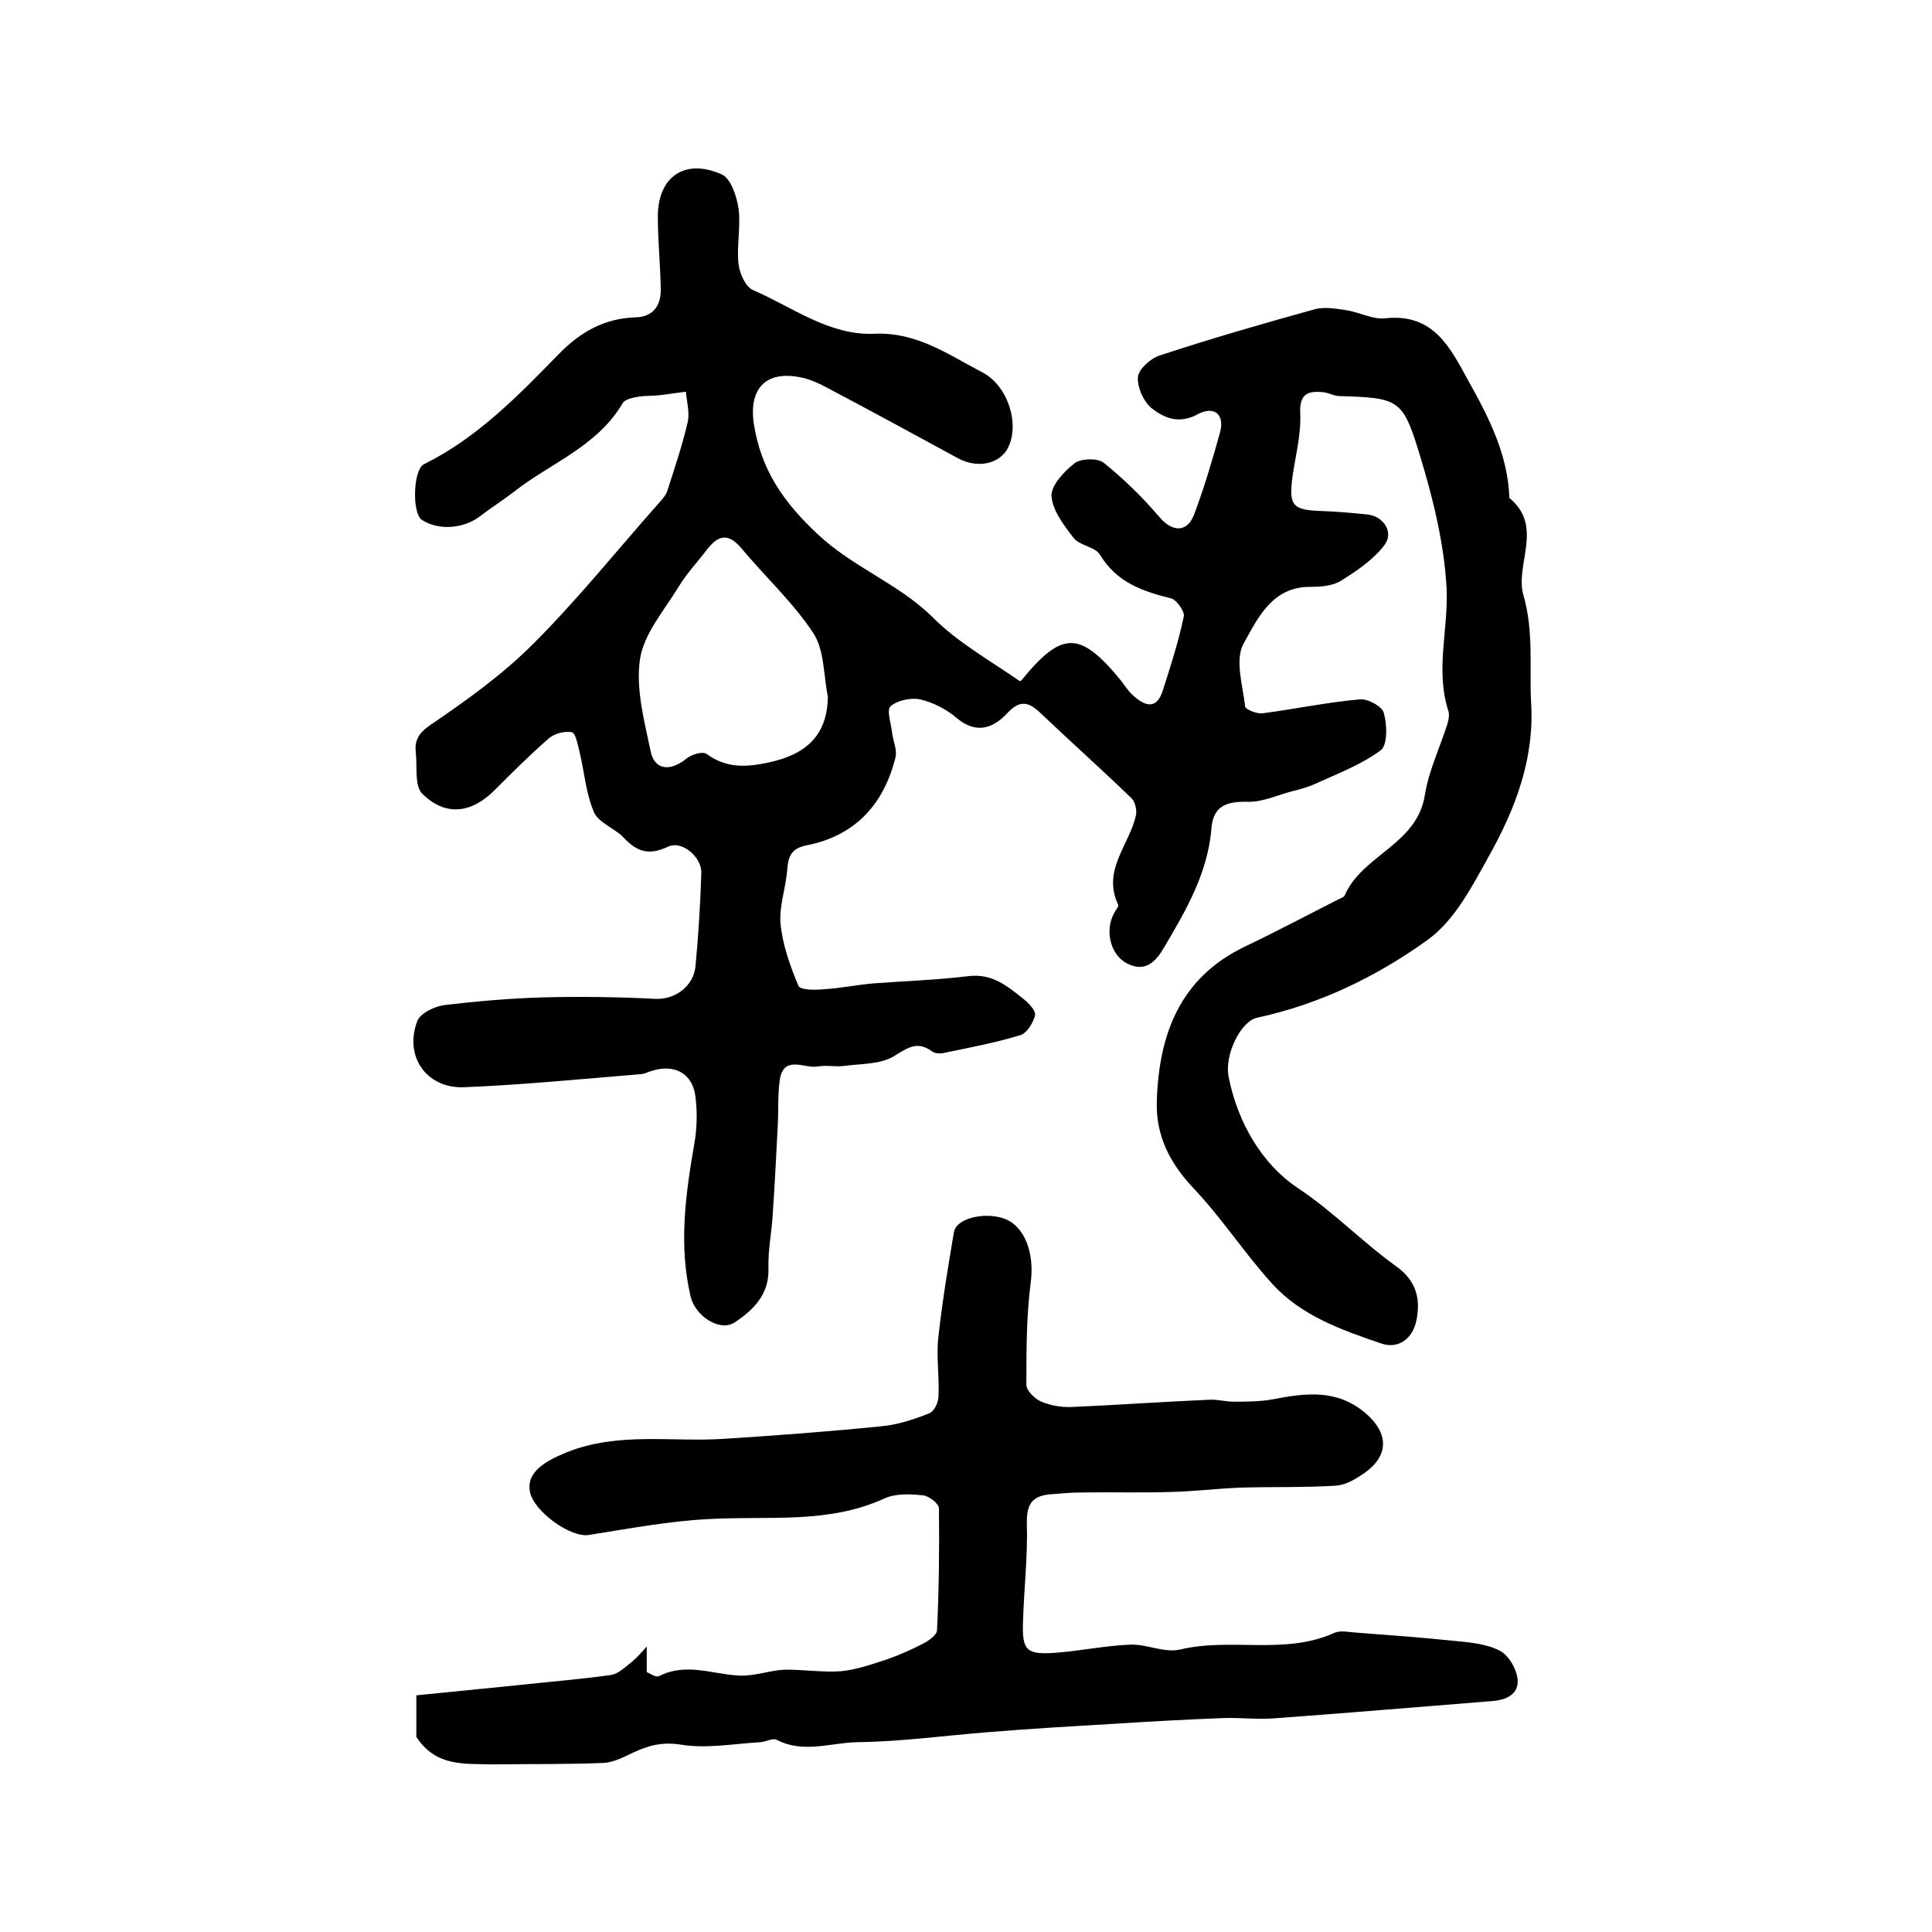
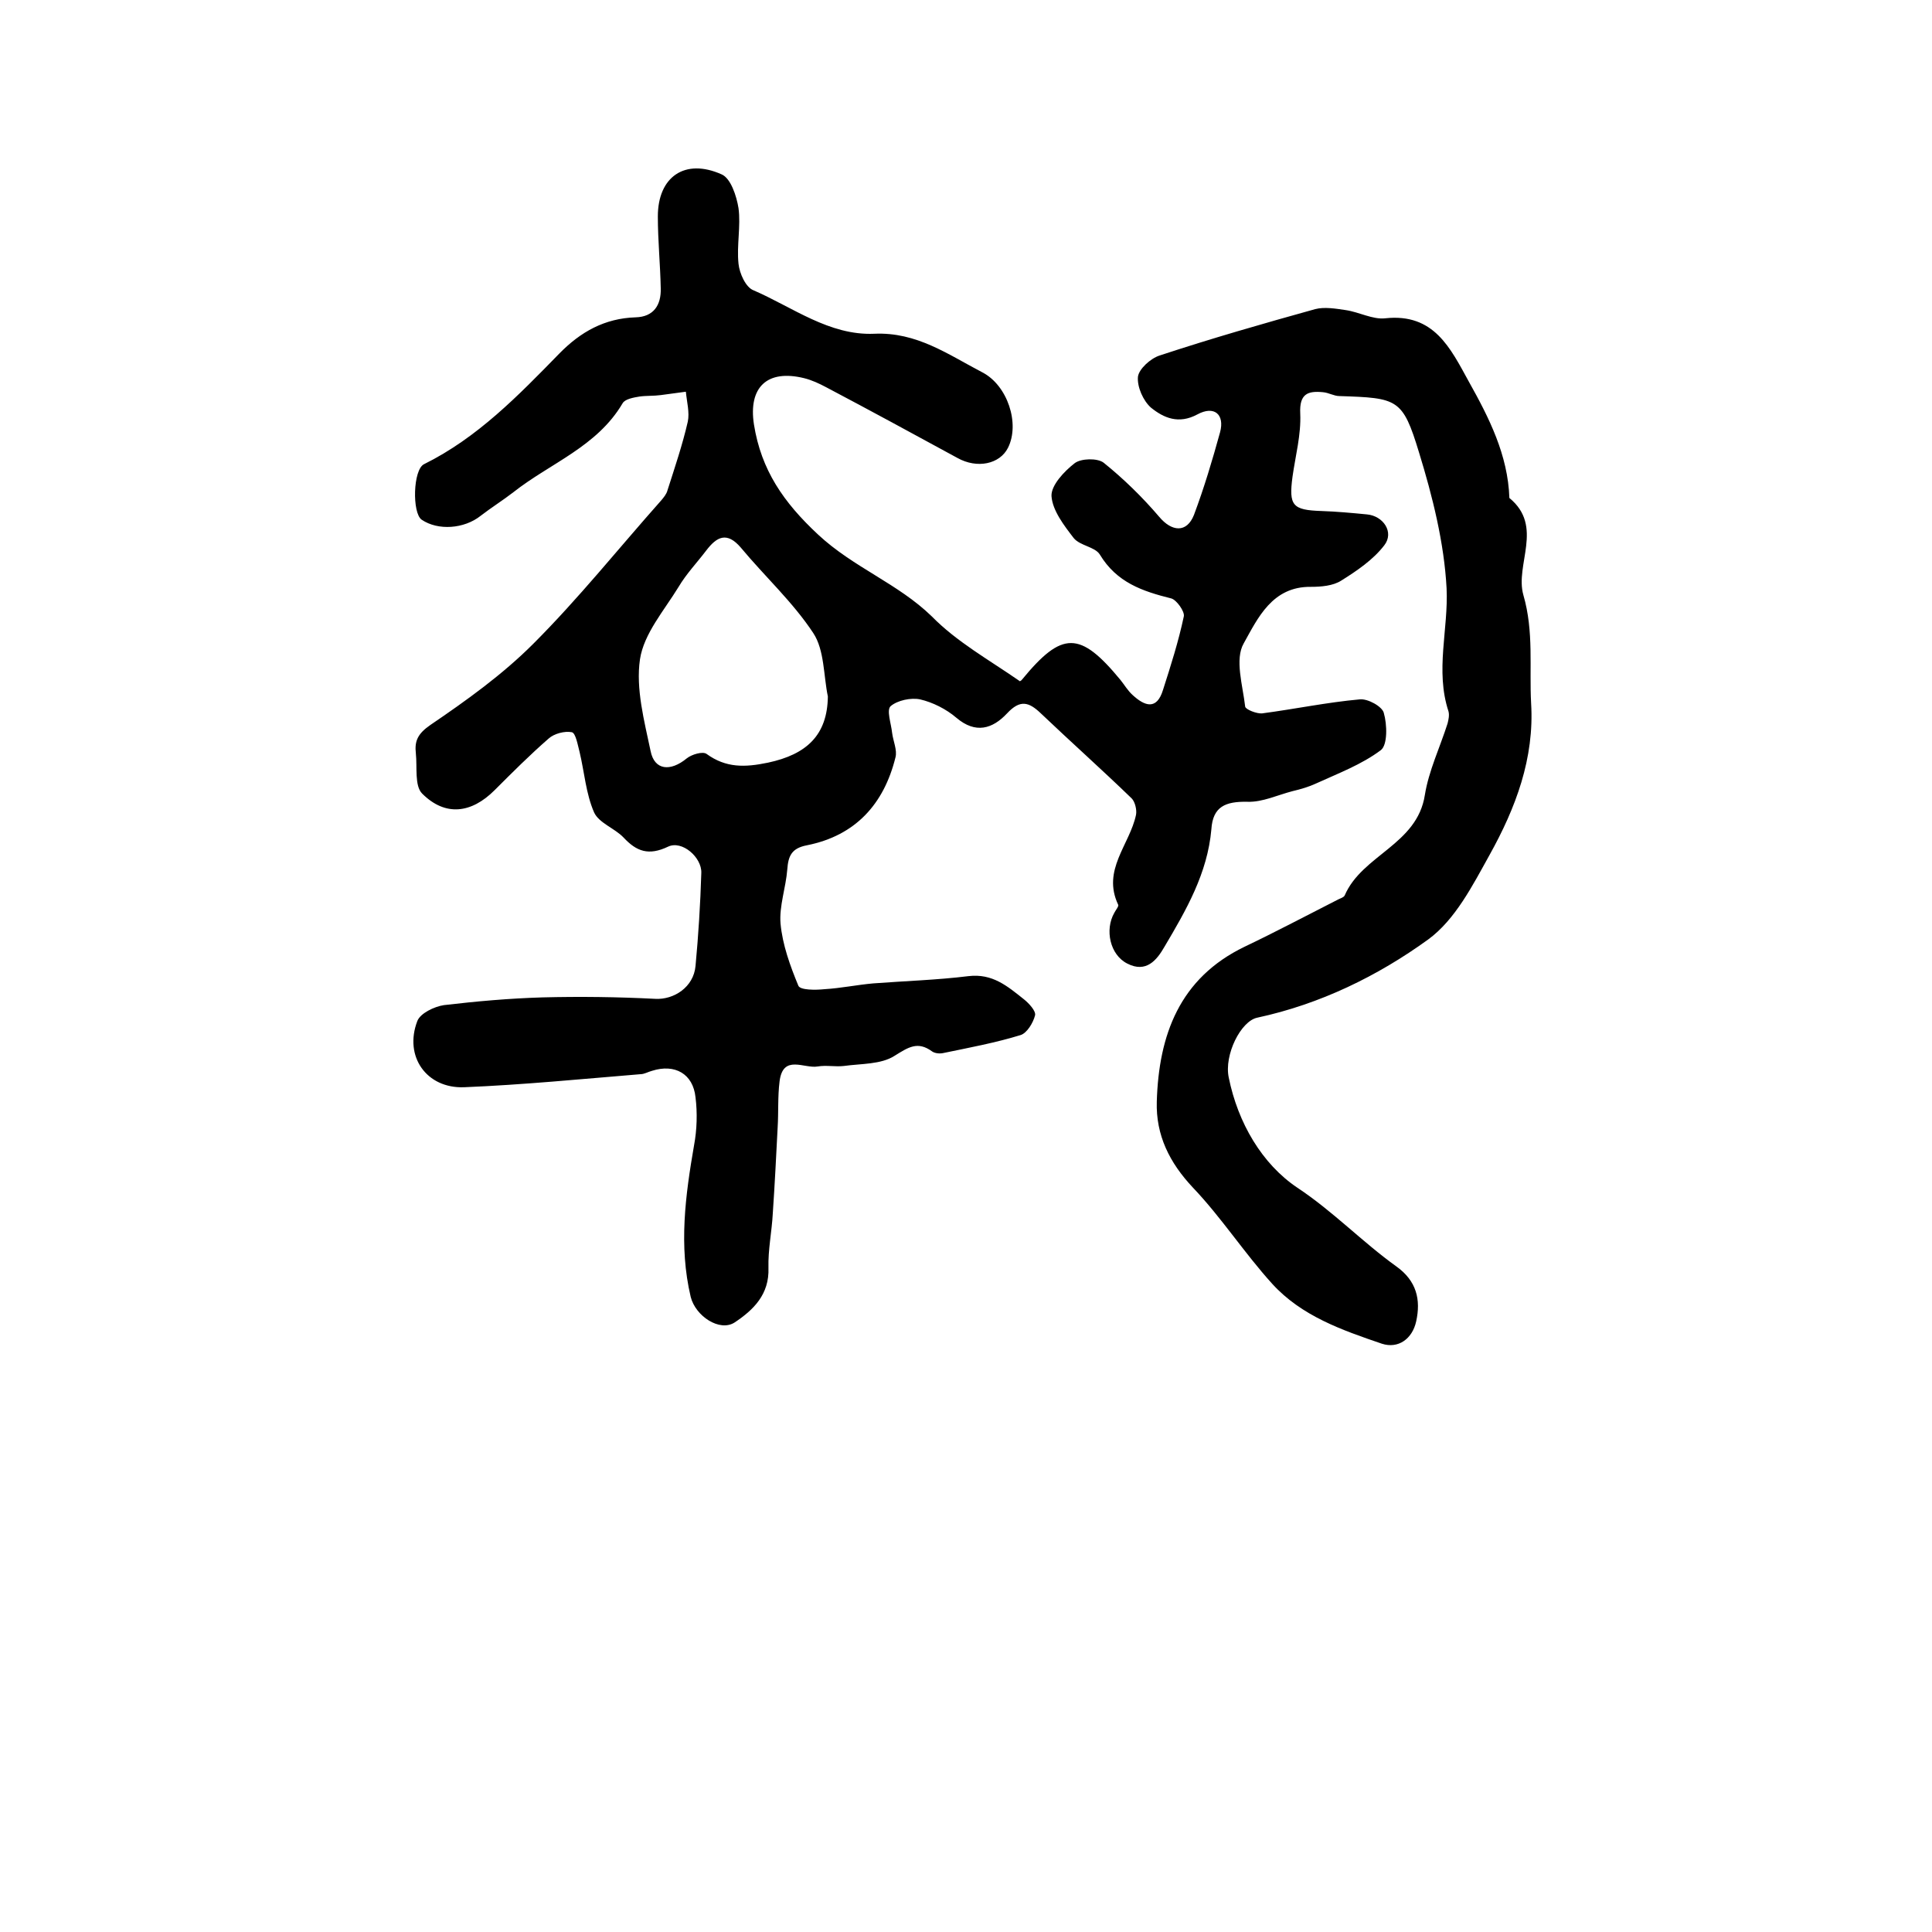
<svg xmlns="http://www.w3.org/2000/svg" version="1.1" id="图层_1" x="0px" y="0px" viewBox="0 0 400 400" style="enable-background:new 0 0 400 400;" xml:space="preserve">
  <style type="text/css">
	.st0{fill:#FFFFFF;}
</style>
  <g>
    <path d="M211.1,141c-0.1,0.1,0.3,0,0.5-0.3c8.3-10.1,12-10.1,20.4,0.1c0.8,1,1.5,2.2,2.5,3.1c2.5,2.3,5,3.2,6.3-1.1   c1.6-5,3.2-10,4.3-15.2c0.2-1-1.5-3.4-2.6-3.7c-6-1.5-11.3-3.3-14.8-9.1c-1-1.6-4.1-1.8-5.4-3.4c-2-2.6-4.4-5.7-4.6-8.7   c-0.1-2.2,2.6-5.1,4.8-6.8c1.3-1,4.7-1.1,6-0.1c4.1,3.3,8,7.1,11.5,11.2c2.6,3.1,5.7,3.4,7.2-0.4c2.1-5.6,3.8-11.3,5.4-17.1   c1-3.7-1.2-5.6-4.7-3.7c-3.9,2.1-7,0.7-9.6-1.4c-1.6-1.4-2.9-4.3-2.7-6.4c0.2-1.6,2.6-3.8,4.5-4.4c10.6-3.5,21.4-6.6,32.2-9.6   c1.9-0.5,4.3-0.1,6.3,0.2c2.8,0.4,5.6,2,8.2,1.7c10.1-1.1,13.5,6.2,17.3,13.1c4.2,7.5,8.1,15.2,8.4,24.1c7.2,5.9,1.1,13.8,2.9,20.1   c2.2,7.6,1.2,15,1.6,22.4c0.7,11.4-3.2,21.7-8.6,31.4c-3.5,6.3-7.1,13.4-12.7,17.5c-10.5,7.6-22.4,13.4-35.4,16.2   c-3.4,0.7-6.9,7.7-5.9,12.4c1.9,9.4,6.9,17.9,14.2,22.8c7.4,4.9,13.4,11.2,20.5,16.3c4.2,3,5.1,6.9,4.1,11.4   c-0.8,3.6-3.7,5.7-7.1,4.6c-8.2-2.8-16.6-5.7-22.7-12.4c-5.8-6.4-10.5-13.7-16.4-19.9c-4.9-5.2-7.7-10.9-7.5-17.8   c0.4-13.8,4.7-25.6,18.2-32.1c6.5-3.1,12.9-6.5,19.4-9.8c0.4-0.2,1.1-0.4,1.3-0.8c3.6-8.4,15-10.5,16.6-20.8   c0.8-5,3.1-9.8,4.7-14.8c0.2-0.8,0.4-1.7,0.2-2.5c-2.8-8.5,0-17-0.4-25.5c-0.5-9.4-2.9-19-5.7-28.1c-3.4-11.2-4.4-11.3-16.5-11.7   c-1.1,0-2.2-0.7-3.4-0.8c-3.1-0.3-4.9,0.3-4.7,4.4c0.2,4.4-1,8.8-1.6,13.1c-0.8,6,0,6.9,6,7.1c3.1,0.1,6.3,0.4,9.4,0.7   c3.4,0.3,5.7,3.7,3.6,6.4c-2.3,3-5.7,5.3-8.9,7.3c-1.7,1.1-4.2,1.3-6.3,1.3c-8-0.1-11,6.5-13.9,11.7c-1.9,3.3-0.2,8.7,0.3,13.1   c0.1,0.6,2.4,1.5,3.5,1.4c6.8-0.9,13.5-2.3,20.2-2.9c1.7-0.2,4.7,1.5,5,2.8c0.7,2.4,0.8,6.6-0.6,7.7c-4,3-8.8,4.8-13.4,6.9   c-1.5,0.7-3.2,1.2-4.9,1.6c-3.1,0.8-6.2,2.3-9.3,2.2c-4.6-0.1-7.2,1-7.5,5.7c-0.8,9.1-5.2,16.7-9.7,24.3c-1.6,2.8-3.8,5.5-7.7,3.5   c-3.6-1.8-4.7-7-2.7-10.5c0.3-0.6,1-1.4,0.8-1.7c-3.4-7.2,2.4-12.4,3.7-18.6c0.2-1-0.2-2.7-0.9-3.4c-6.2-6-12.6-11.7-18.8-17.6   c-2.5-2.4-4.3-2.9-7,0c-3,3.2-6.5,4.3-10.5,0.9c-2.1-1.8-4.9-3.2-7.5-3.8c-1.9-0.4-4.7,0.2-6.1,1.4c-0.9,0.8,0.1,3.6,0.3,5.5   c0.2,1.7,1.1,3.6,0.7,5.1c-2.4,9.7-8.3,16.2-18.3,18.2c-3.2,0.6-3.9,2.2-4.1,5c-0.3,3.8-1.7,7.6-1.4,11.2c0.4,4.4,2,8.8,3.7,12.9   c0.4,0.9,3.5,0.9,5.4,0.7c3.4-0.2,6.7-0.9,10.1-1.2c6.6-0.5,13.2-0.7,19.7-1.5c5-0.6,8.1,2.1,11.5,4.8c1,0.8,2.5,2.4,2.3,3.3   c-0.4,1.6-1.7,3.7-3,4.1c-5.2,1.6-10.6,2.6-15.9,3.7c-0.8,0.2-1.8,0.1-2.4-0.3c-3-2.2-4.9-0.9-7.8,0.9c-2.8,1.8-6.9,1.6-10.5,2.1   c-1.8,0.2-3.6-0.2-5.4,0.1c-2.8,0.5-7.2-2.6-7.9,3.1c-0.4,3.2-0.2,6.4-0.4,9.6c-0.3,5.9-0.6,11.8-1,17.7c-0.2,3.8-1,7.5-0.9,11.3   c0.2,5.5-3.1,8.7-7,11.3c-3.1,2-8.1-1.3-9.1-5.3c-2.5-10.6-1.1-21,0.7-31.4c0.6-3.2,0.7-6.7,0.3-9.9c-0.5-4.9-4.3-7-9-5.5   c-0.8,0.2-1.6,0.7-2.4,0.7c-12.2,1-24.3,2.2-36.5,2.7c-7.8,0.3-12.5-6.4-9.7-13.7c0.6-1.6,3.5-3,5.5-3.3c6.8-0.8,13.6-1.4,20.4-1.6   c7.8-0.2,15.6-0.1,23.4,0.3c3.8,0.2,7.9-2.4,8.3-6.8c0.6-6.4,1-12.8,1.2-19.3c0.1-3.2-4-6.8-6.9-5.4c-4,1.9-6.5,1-9.2-1.9   c-1.8-1.9-5.1-3-6.1-5.2c-1.7-3.9-2-8.3-3-12.5c-0.4-1.5-0.8-3.9-1.6-4.1c-1.5-0.3-3.7,0.3-4.8,1.3c-3.9,3.4-7.5,7-11.2,10.7   c-4.8,4.8-10.2,5.5-15,0.7c-1.6-1.6-1-5.5-1.3-8.3c-0.3-2.6,0.4-4.1,3-5.9c7.5-5.1,14.9-10.4,21.3-16.8   c9.4-9.4,17.7-19.8,26.5-29.7c0.5-0.6,1.1-1.3,1.3-2.1c1.5-4.7,3.1-9.4,4.2-14.2c0.4-1.9-0.2-4.1-0.4-6.2c-1.7,0.2-3.5,0.5-5.2,0.7   c-1.5,0.2-3,0.1-4.4,0.3c-1.2,0.2-3,0.5-3.5,1.4c-5.3,9-15,12.4-22.6,18.4c-2.2,1.7-4.6,3.2-6.8,4.9c-3.4,2.7-8.8,3.1-12.2,0.8   c-2-1.4-1.8-10.4,0.5-11.5c11.1-5.5,19.5-14.2,28-22.9c4.4-4.5,9.4-7.3,15.8-7.5c3.7-0.1,5.3-2.5,5.2-6c-0.1-5-0.6-9.9-0.6-14.9   c0-8.2,5.6-12.1,13.2-8.7c1.9,0.8,3.1,4.5,3.5,7c0.5,3.7-0.4,7.7,0,11.5c0.2,2,1.5,4.9,3.1,5.5c8.1,3.5,15.7,9.4,25,9   c8.8-0.4,15.3,4.3,22.4,8c5.2,2.7,7.8,10.6,5.3,15.6c-1.7,3.4-6.4,4.4-10.5,2.1c-9-4.9-18-9.8-27.1-14.6c-1.5-0.8-3-1.5-4.6-1.9   c-7.7-1.9-11.6,1.9-10.4,9.6c1.5,9.4,6.1,16.1,13.3,22.8c7.3,6.8,16.5,10.1,23.5,16.9C198.1,132.9,204.6,136.5,211.1,141z    M171.4,144.2c-0.9-4.3-0.7-9.6-3-13.1c-4.2-6.4-10.1-11.8-15-17.7c-2.9-3.4-5-2.3-7.2,0.6c-1.9,2.5-4.1,4.8-5.7,7.5   c-3,4.9-7.2,9.7-8,15c-0.9,6.1,0.9,12.8,2.2,19c0.8,4,4.1,4.3,7.5,1.5c1-0.8,3.3-1.5,4.1-0.9c4,2.9,7.9,2.8,12.7,1.8   C167,156.2,171.3,152.2,171.4,144.2z" />
-     <path d="M86.2,359.6c0-2.3,0-5.2,0-8.6c7.1-0.7,14-1.4,21-2.1c6.4-0.7,12.8-1.2,19.2-2.1c1.6-0.2,3.1-1.7,4.5-2.8   c1.1-0.9,2-2,3-3.1c0,1.6,0,3.2,0,5.3c0.6,0.2,1.9,1.2,2.6,0.8c5.5-2.8,10.9-0.4,16.4-0.1c3.1,0.2,6.2-1,9.3-1.2   c4-0.1,8,0.6,12,0.3c3.1-0.3,6.2-1.4,9.3-2.4c2.6-0.9,5.1-2,7.6-3.3c1.2-0.6,2.9-1.8,2.9-2.8c0.4-8.4,0.5-16.8,0.4-25.2   c0-1-2.1-2.6-3.3-2.7c-2.6-0.3-5.6-0.4-7.9,0.6c-11.7,5.4-24.1,3.6-36.3,4.3c-8.4,0.4-16.7,2-25,3.3c-3.7,0.6-11.4-4.8-12.2-9   c-0.7-3.9,2.9-6.2,7.6-8.1c10.7-4.3,21.7-2.1,32.5-2.8c10.9-0.7,21.7-1.5,32.6-2.6c3.4-0.3,6.8-1.4,10-2.7c1-0.4,1.9-2.2,1.9-3.5   c0.2-4.2-0.5-8.4,0-12.5c0.8-7.2,2-14.4,3.2-21.5c0.6-3.4,8.5-4.6,12.1-1.9c3.5,2.6,4.4,7.9,3.8,12.3c-0.9,7-0.9,14.1-0.9,21.2   c0,1.2,1.7,2.9,3.1,3.5c1.9,0.8,4.2,1.2,6.3,1.1c9.5-0.4,19-1.1,28.5-1.5c1.6-0.1,3.3,0.4,5,0.4c2.7,0,5.5,0,8.2-0.5   c6.7-1.3,13.1-2.1,18.9,2.7c5.2,4.3,5.2,9.2-0.5,12.9c-1.6,1.1-3.6,2.2-5.5,2.3c-6.6,0.4-13.2,0.2-19.8,0.4   c-4.8,0.2-9.6,0.8-14.5,0.9c-6,0.2-12,0-18,0.1c-2.3,0-4.6,0.2-7,0.4c-3.7,0.4-4.7,2.3-4.6,6.1c0.2,6.7-0.6,13.5-0.8,20.3   c-0.2,5.9,0.7,6.8,6.6,6.4c5.3-0.4,10.5-1.5,15.7-1.7c3.4-0.1,7.1,1.8,10.3,1c10.5-2.5,21.5,1.2,31.8-3.4c1.2-0.6,3-0.2,4.4-0.1   c6.7,0.5,13.5,1,20.2,1.7c3.3,0.3,6.8,0.6,9.6,2c1.9,0.9,3.6,3.8,3.8,6c0.3,3.1-2.4,4.3-5.4,4.5c-15.2,1.2-30.3,2.5-45.5,3.6   c-3.3,0.2-6.6-0.2-9.9-0.1c-7.6,0.3-15.2,0.7-22.8,1.2c-8.6,0.5-17.1,1-25.7,1.7c-9.1,0.7-18.3,2-27.4,2.1   c-5.5,0.1-11.2,2.4-16.7-0.5c-0.8-0.4-2.2,0.4-3.3,0.5c-5.5,0.3-11.2,1.4-16.6,0.5c-3.9-0.6-6.7,0.2-9.9,1.7c-1.9,0.9-4,2-6.1,2.1   c-7.6,0.3-15.3,0.2-23,0.3C96.3,365.1,90.3,365.9,86.2,359.6z" />
  </g>
</svg>